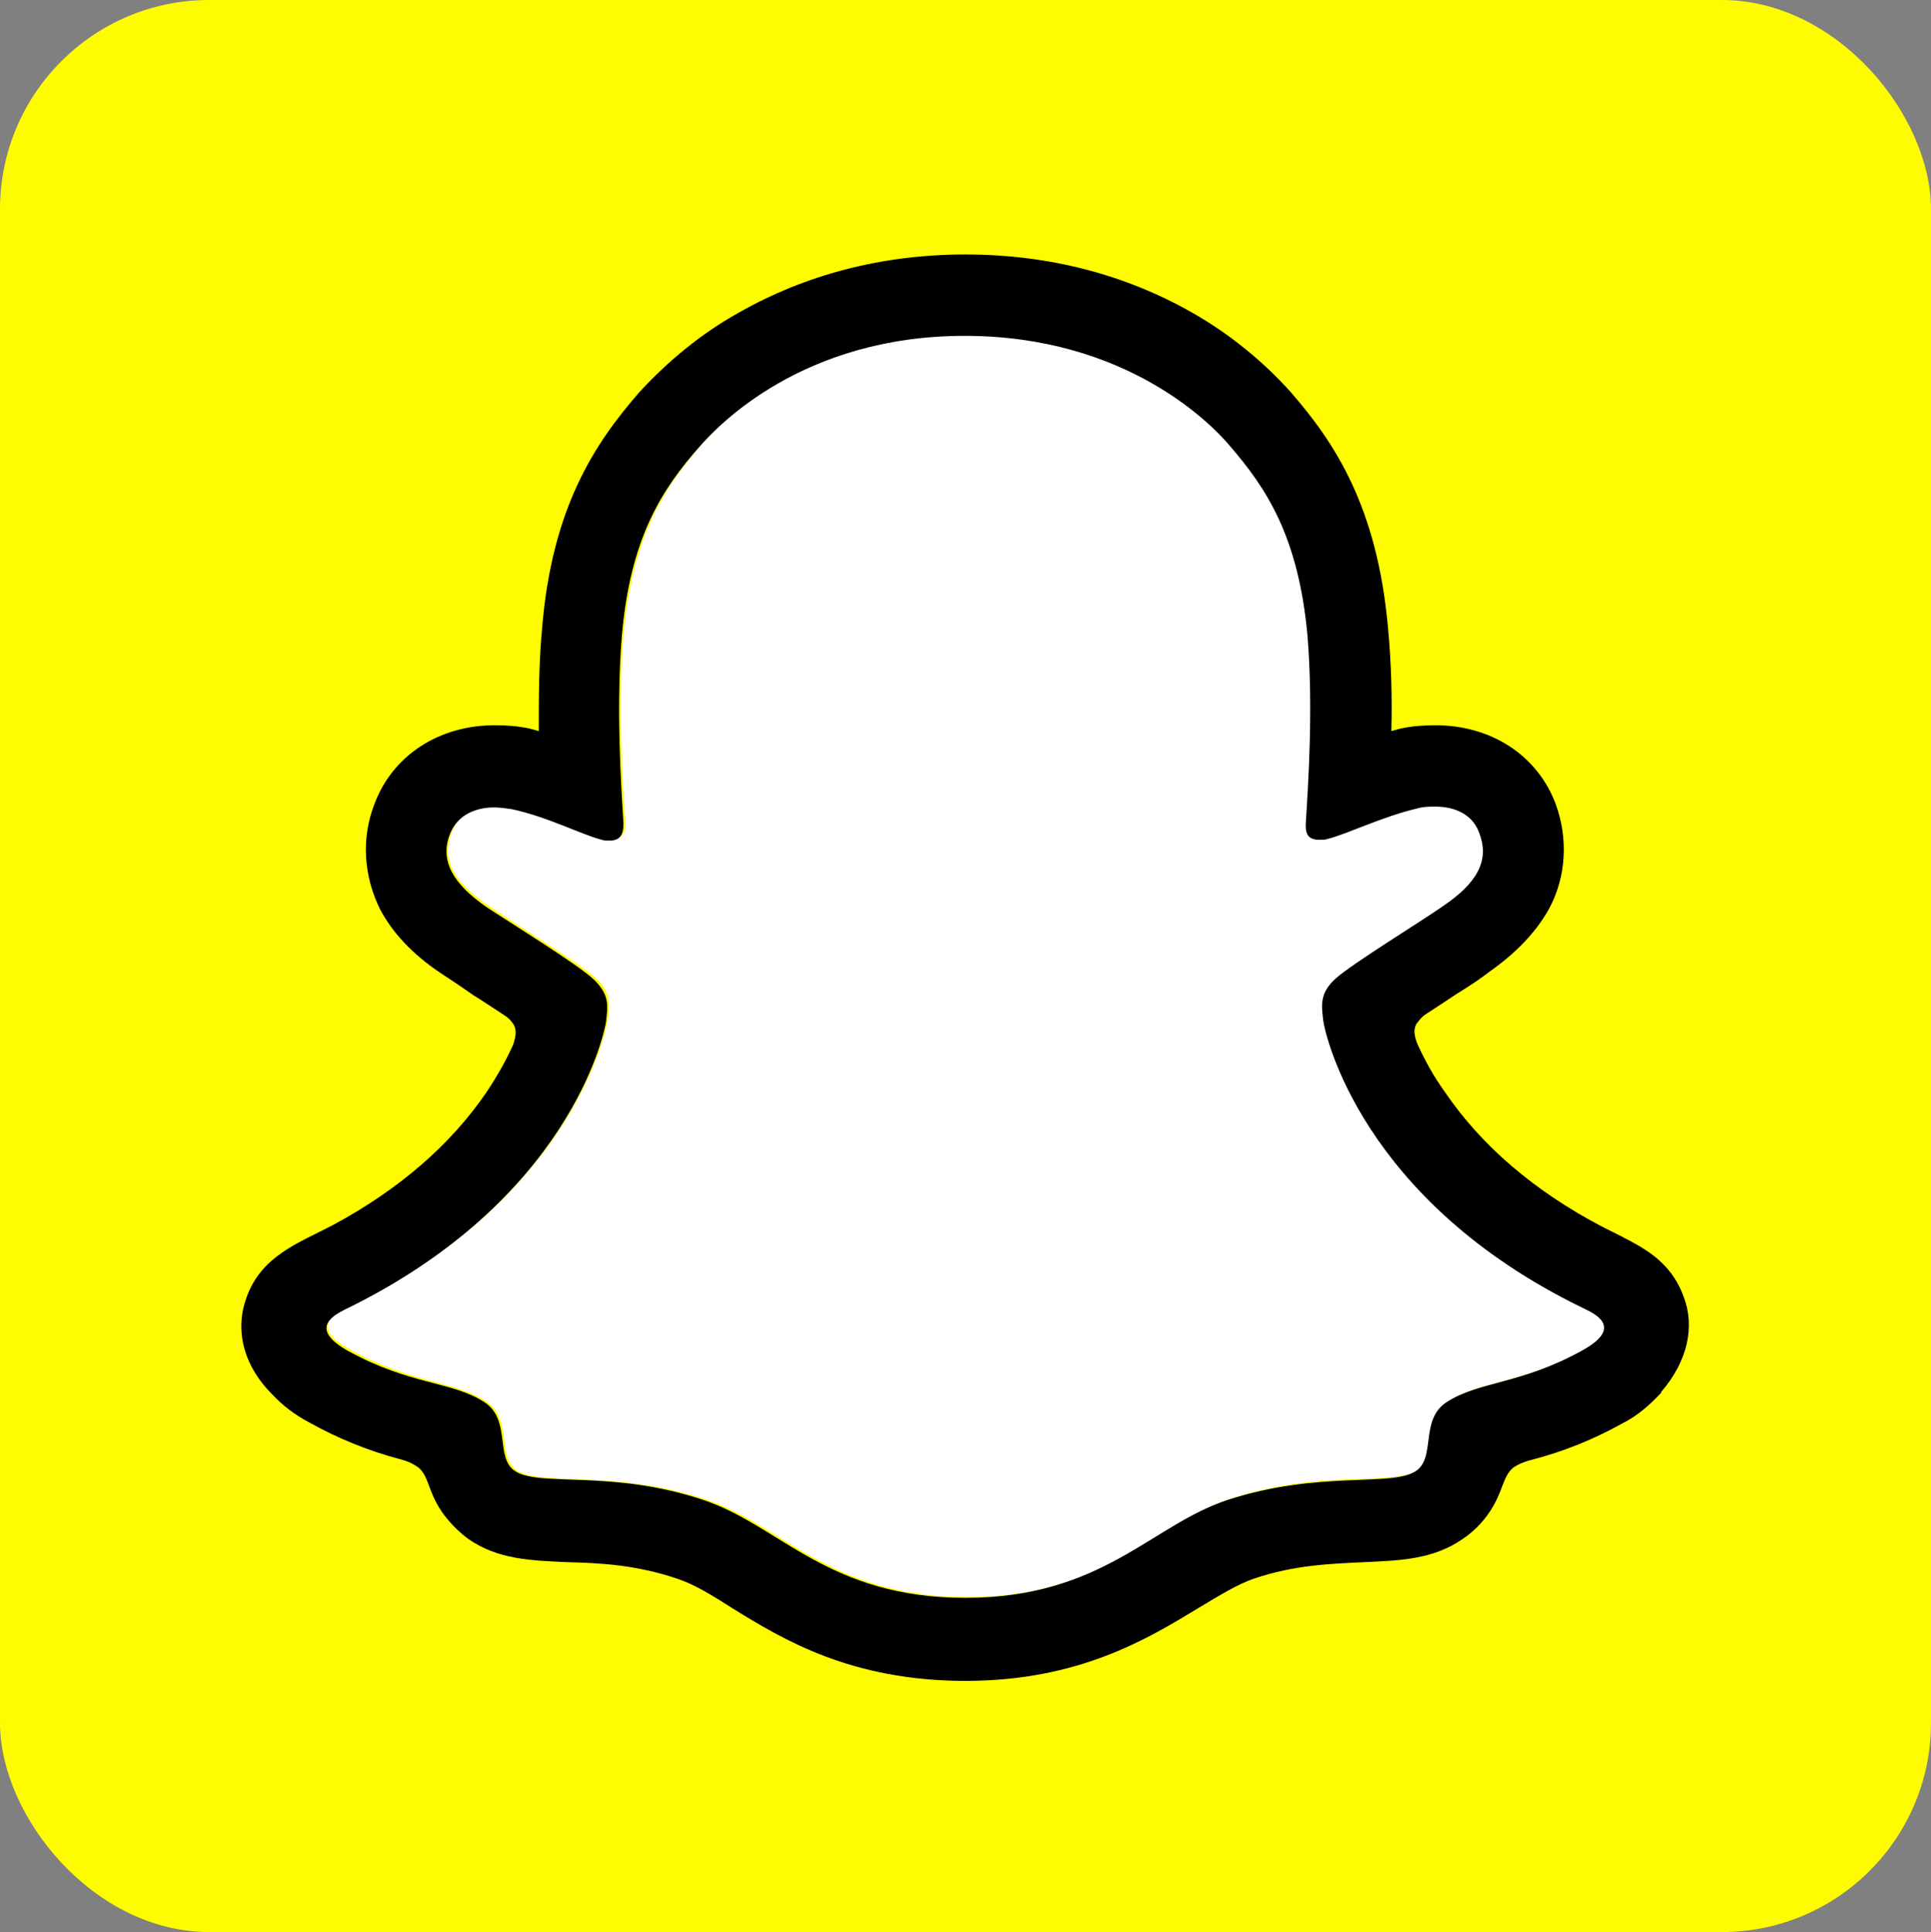
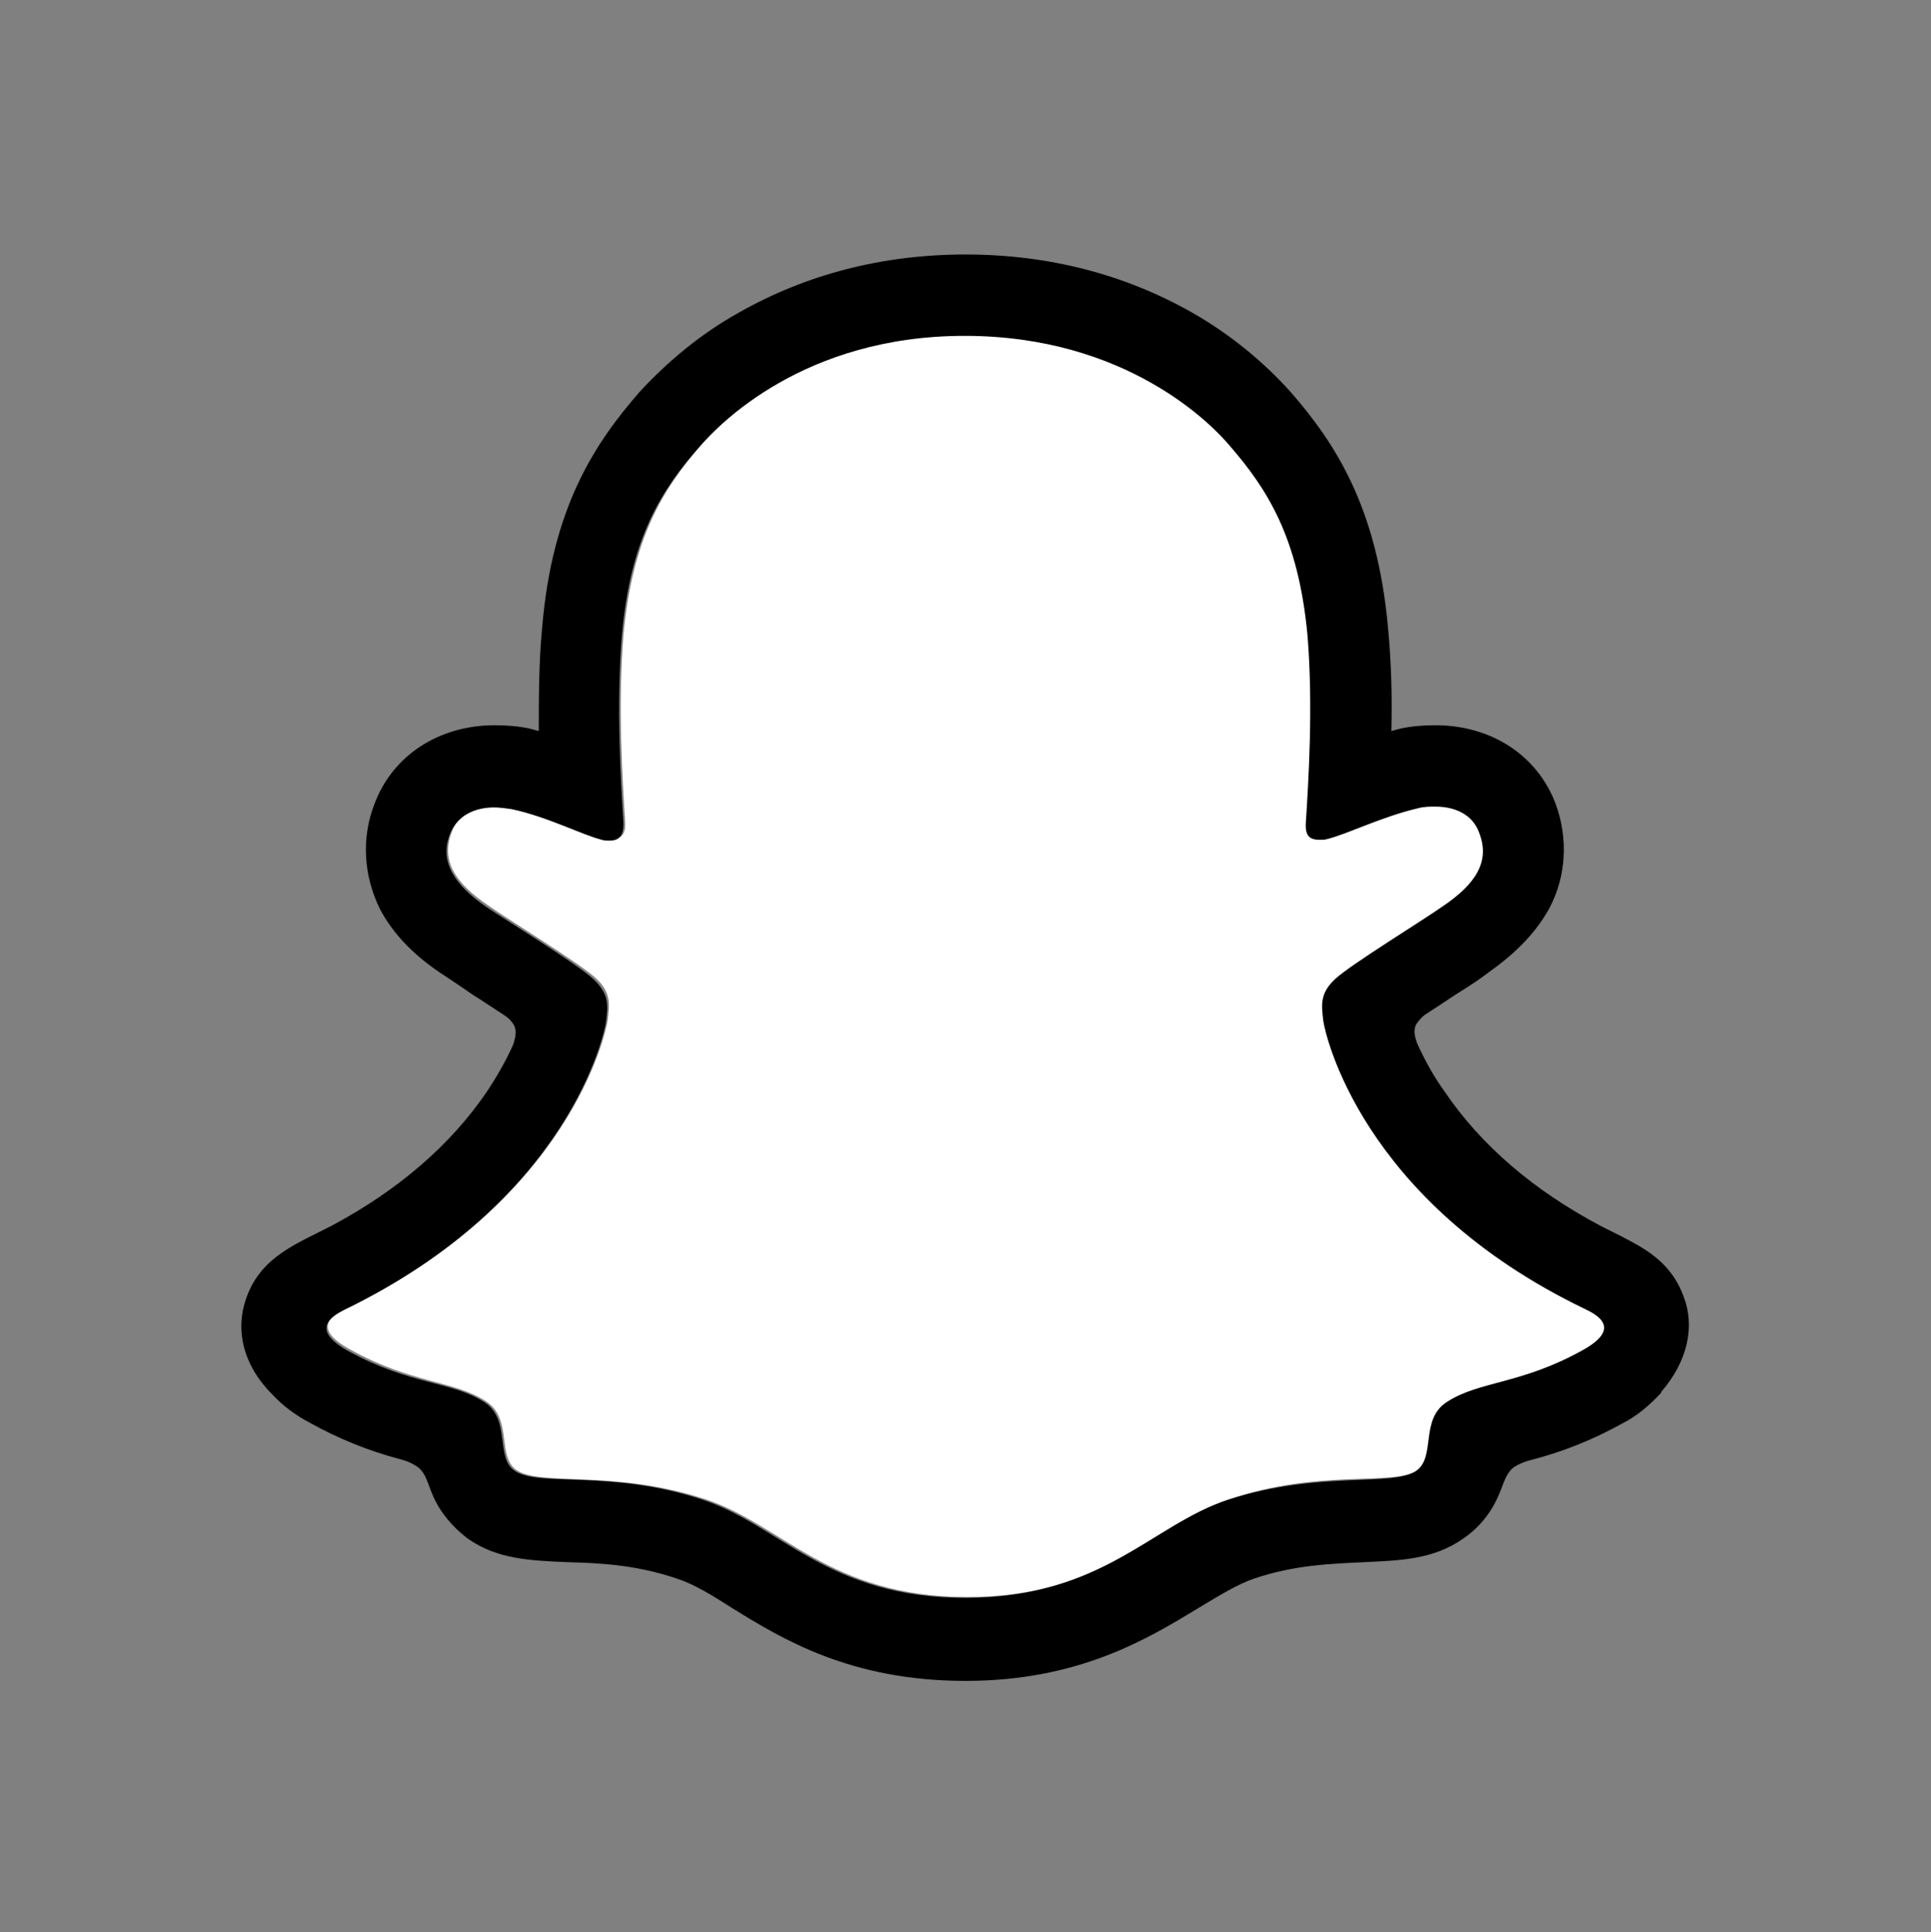
<svg xmlns="http://www.w3.org/2000/svg" xmlns:ns1="http://sodipodi.sourceforge.net/DTD/sodipodi-0.dtd" xmlns:ns2="http://www.inkscape.org/namespaces/inkscape" viewBox="0 0 232.6 232.7" version="1.0" id="svg4000" ns1:docname="base.svg" ns2:version="1.2.2 (1:1.2.2+202212051552+b0a8486541)" width="232.6" height="232.7">
  <rect x="0" y="0" width="232.6" height="232.7" fill="#808080" stroke="none" />
  <style type="text/css">.st4undefined.st0undefined</style>
  <g id="snapchat" transform="translate(-1525.2,-1722.85)">
-     <rect width="232.6" height="232.7" x="1525.2" y="1722.85" style="fill:#fffc00" rx="25.2" ry="25.2" />
    <g id="PRIMARY_-_GHOST_20_">
      <path class="st0" d="m 1716.3,1880.5 c -27,-13.1 -31.3,-33.2 -31.5,-34.7 -0.2,-1.8 -0.5,-3.2 1.5,-5.1 1.9,-1.8 10.5,-7.1 12.9,-8.7 3.9,-2.7 5.7,-5.5 4.4,-8.9 -0.9,-2.3 -3.1,-3.2 -5.3,-3.2 -0.7,0 -1.4,0.1 -2.1,0.2 -4.3,0.9 -8.5,3.1 -10.9,3.7 -0.3,0.1 -0.6,0.1 -0.9,0.1 -1.3,0 -1.8,-0.6 -1.7,-2.1 0.3,-4.7 0.9,-13.9 0.2,-22.5 -1,-11.8 -4.8,-17.7 -9.4,-22.9 -2.2,-2.5 -12.3,-13.3 -31.9,-13.3 -19.6,0 -29.7,10.8 -31.9,13.3 -4.5,5.2 -8.3,11 -9.4,22.9 -0.7,8.6 -0.1,17.8 0.2,22.5 0.1,1.5 -0.4,2.1 -1.7,2.1 -0.3,0 -0.6,0 -0.9,-0.1 -2.4,-0.6 -6.6,-2.7 -10.9,-3.7 -0.7,-0.2 -1.4,-0.2 -2.1,-0.2 -2.3,0 -4.5,0.9 -5.3,3.2 -1.3,3.4 0.4,6.1 4.4,8.8 2.4,1.7 10.9,6.9 12.9,8.7 2,1.8 1.7,3.3 1.5,5.1 -0.2,1.5 -4.5,21.7 -31.5,34.7 -1.6,0.8 -4.3,2.4 0.5,5 7.4,4.1 12.4,3.7 16.3,6.2 3.3,2.1 1.3,6.6 3.7,8.3 2.9,2 11.6,-0.1 22.7,3.5 9.4,3.1 15,11.8 31.6,11.8 16.6,0 22.4,-8.7 31.6,-11.8 11.1,-3.7 19.8,-1.5 22.7,-3.5 2.4,-1.6 0.4,-6.2 3.7,-8.3 3.9,-2.5 8.8,-2 16.3,-6.2 4.5,-2.5 1.8,-4.1 0.3,-4.9 z" id="path1899" style="fill:#ffffff" />
-       <path d="m 1728,1879 c -1.2,-3.3 -3.5,-5.1 -6.1,-6.5 -0.5,-0.3 -1,-0.5 -1.3,-0.7 -0.8,-0.4 -1.6,-0.8 -2.4,-1.2 -8.2,-4.3 -14.6,-9.8 -19,-16.3 -1.3,-1.8 -2.4,-3.8 -3.3,-5.8 -0.4,-1.1 -0.4,-1.7 -0.1,-2.3 0.3,-0.4 0.6,-0.8 1,-1.1 1.4,-0.9 2.9,-1.9 3.8,-2.5 1.8,-1.1 3.1,-2 4,-2.7 3.4,-2.4 5.7,-4.9 7.2,-7.6 2.1,-3.9 2.3,-8.5 0.8,-12.6 -2.2,-5.9 -7.8,-9.5 -14.5,-9.5 -1.4,0 -2.8,0.1 -4.2,0.4 -0.4,0.1 -0.7,0.2 -1.1,0.3 0.1,-4 0,-8.2 -0.4,-12.4 -1.3,-14.6 -6.4,-22.3 -11.7,-28.4 -3.4,-3.8 -7.5,-7.1 -11.9,-9.6 -8.1,-4.6 -17.3,-7 -27.3,-7 -10,0 -19.2,2.4 -27.3,7 -4.5,2.5 -8.5,5.8 -12,9.6 -5.3,6.1 -10.5,13.8 -11.7,28.4 -0.4,4.2 -0.4,8.4 -0.4,12.4 -0.4,-0.1 -0.7,-0.2 -1.1,-0.3 -1.4,-0.3 -2.8,-0.4 -4.2,-0.4 -6.7,0 -12.3,3.6 -14.5,9.5 -1.6,4.1 -1.3,8.7 0.7,12.7 1.5,2.8 3.8,5.3 7.2,7.6 0.9,0.6 2.3,1.5 4,2.7 1,0.6 2.3,1.5 3.7,2.4 0.5,0.3 0.9,0.7 1.2,1.2 0.3,0.6 0.3,1.2 -0.1,2.4 -0.9,2 -2,3.9 -3.2,5.7 -4.3,6.3 -10.5,11.7 -18.5,16 -4.2,2.2 -8.6,3.7 -10.4,8.7 -1.4,3.8 -0.5,8.1 3.1,11.7 v 0 c 1.3,1.4 2.8,2.5 4.5,3.4 3.4,1.9 7.1,3.4 10.9,4.4 0.8,0.2 1.5,0.5 2.2,1 1.3,1.1 1.1,2.8 2.8,5.3 0.9,1.3 2,2.4 3.2,3.3 3.6,2.5 7.6,2.6 11.9,2.8 3.9,0.1 8.3,0.3 13.3,2 2.1,0.7 4.2,2 6.7,3.6 6,3.7 14.2,8.7 28,8.7 13.7,0 22,-5.1 28.1,-8.8 2.5,-1.5 4.6,-2.8 6.6,-3.5 5,-1.7 9.4,-1.8 13.3,-2 4.3,-0.2 8.3,-0.3 11.9,-2.8 1.5,-1 2.8,-2.4 3.7,-4 1.2,-2.1 1.2,-3.6 2.4,-4.6 0.6,-0.4 1.3,-0.7 2.1,-0.9 3.9,-1 7.6,-2.5 11,-4.4 1.8,-0.9 3.3,-2.2 4.7,-3.7 v -0.1 c 3.2,-3.7 4.1,-7.9 2.7,-11.5 z m -12.2,6.5 c -7.4,4.1 -12.4,3.7 -16.3,6.2 -3.3,2.1 -1.3,6.6 -3.7,8.3 -2.9,2 -11.6,-0.1 -22.7,3.5 -9.2,3 -15.1,11.8 -31.6,11.8 -16.6,0 -22.3,-8.7 -31.6,-11.8 -11.1,-3.7 -19.8,-1.5 -22.7,-3.5 -2.4,-1.6 -0.4,-6.2 -3.7,-8.3 -3.9,-2.5 -8.8,-2 -16.3,-6.1 -4.7,-2.6 -2.1,-4.2 -0.5,-5 27,-13.1 31.3,-33.2 31.5,-34.7 0.2,-1.8 0.5,-3.2 -1.5,-5.1 -1.9,-1.8 -10.5,-7.1 -12.9,-8.7 -3.9,-2.7 -5.7,-5.5 -4.4,-8.8 0.9,-2.3 3.1,-3.2 5.3,-3.2 0.7,0 1.4,0.1 2.1,0.2 4.3,0.9 8.5,3.1 10.9,3.7 0.3,0.1 0.6,0.1 0.9,0.1 1.3,0 1.7,-0.7 1.7,-2.1 -0.3,-4.7 -0.9,-13.9 -0.2,-22.5 1,-11.8 4.8,-17.7 9.4,-22.9 2.2,-2.5 12.4,-13.3 31.9,-13.3 19.5,0 29.8,10.7 31.9,13.2 4.5,5.2 8.3,11 9.4,22.9 0.7,8.6 0.1,17.8 -0.2,22.5 -0.1,1.6 0.4,2.1 1.7,2.1 0.3,0 0.6,0 0.9,-0.1 2.4,-0.6 6.6,-2.7 10.9,-3.7 0.7,-0.2 1.4,-0.2 2.1,-0.2 2.3,0 4.5,0.9 5.3,3.2 1.3,3.4 -0.4,6.1 -4.4,8.8 -2.4,1.7 -10.9,6.9 -12.9,8.7 -2,1.8 -1.7,3.3 -1.5,5.1 0.2,1.5 4.5,21.7 31.5,34.7 1.7,0.8 4.4,2.4 -0.3,5 z" id="path1901" />
+       <path d="m 1728,1879 c -1.2,-3.3 -3.5,-5.1 -6.1,-6.5 -0.5,-0.3 -1,-0.5 -1.3,-0.7 -0.8,-0.4 -1.6,-0.8 -2.4,-1.2 -8.2,-4.3 -14.6,-9.8 -19,-16.3 -1.3,-1.8 -2.4,-3.8 -3.3,-5.8 -0.4,-1.1 -0.4,-1.7 -0.1,-2.3 0.3,-0.4 0.6,-0.8 1,-1.1 1.4,-0.9 2.9,-1.9 3.8,-2.5 1.8,-1.1 3.1,-2 4,-2.7 3.4,-2.4 5.7,-4.9 7.2,-7.6 2.1,-3.9 2.3,-8.5 0.8,-12.6 -2.2,-5.9 -7.8,-9.5 -14.5,-9.5 -1.4,0 -2.8,0.1 -4.2,0.4 -0.4,0.1 -0.7,0.2 -1.1,0.3 0.1,-4 0,-8.2 -0.4,-12.4 -1.3,-14.6 -6.4,-22.3 -11.7,-28.4 -3.4,-3.8 -7.5,-7.1 -11.9,-9.6 -8.1,-4.6 -17.3,-7 -27.3,-7 -10,0 -19.2,2.4 -27.3,7 -4.5,2.5 -8.5,5.8 -12,9.6 -5.3,6.1 -10.5,13.8 -11.7,28.4 -0.4,4.2 -0.4,8.4 -0.4,12.4 -0.4,-0.1 -0.7,-0.2 -1.1,-0.3 -1.4,-0.3 -2.8,-0.4 -4.2,-0.4 -6.7,0 -12.3,3.6 -14.5,9.5 -1.6,4.1 -1.3,8.7 0.7,12.7 1.5,2.8 3.8,5.3 7.2,7.6 0.9,0.6 2.3,1.5 4,2.7 1,0.6 2.3,1.5 3.7,2.4 0.5,0.3 0.9,0.7 1.2,1.2 0.3,0.6 0.3,1.2 -0.1,2.4 -0.9,2 -2,3.9 -3.2,5.7 -4.3,6.3 -10.5,11.7 -18.5,16 -4.2,2.2 -8.6,3.7 -10.4,8.7 -1.4,3.8 -0.5,8.1 3.1,11.7 v 0 c 1.3,1.4 2.8,2.5 4.5,3.4 3.4,1.9 7.1,3.4 10.9,4.4 0.8,0.2 1.5,0.5 2.2,1 1.3,1.1 1.1,2.8 2.8,5.3 0.9,1.3 2,2.4 3.2,3.3 3.6,2.5 7.6,2.6 11.9,2.8 3.9,0.1 8.3,0.3 13.3,2 2.1,0.7 4.2,2 6.7,3.6 6,3.7 14.2,8.7 28,8.7 13.7,0 22,-5.1 28.1,-8.8 2.5,-1.5 4.6,-2.8 6.6,-3.5 5,-1.7 9.4,-1.8 13.3,-2 4.3,-0.2 8.3,-0.3 11.9,-2.8 1.5,-1 2.8,-2.4 3.7,-4 1.2,-2.1 1.2,-3.6 2.4,-4.6 0.6,-0.4 1.3,-0.7 2.1,-0.9 3.9,-1 7.6,-2.5 11,-4.4 1.8,-0.9 3.3,-2.2 4.7,-3.7 v -0.1 c 3.2,-3.7 4.1,-7.9 2.7,-11.5 m -12.2,6.5 c -7.4,4.1 -12.4,3.7 -16.3,6.2 -3.3,2.1 -1.3,6.6 -3.7,8.3 -2.9,2 -11.6,-0.1 -22.7,3.5 -9.2,3 -15.1,11.8 -31.6,11.8 -16.6,0 -22.3,-8.7 -31.6,-11.8 -11.1,-3.7 -19.8,-1.5 -22.7,-3.5 -2.4,-1.6 -0.4,-6.2 -3.7,-8.3 -3.9,-2.5 -8.8,-2 -16.3,-6.1 -4.7,-2.6 -2.1,-4.2 -0.5,-5 27,-13.1 31.3,-33.2 31.5,-34.7 0.2,-1.8 0.5,-3.2 -1.5,-5.1 -1.9,-1.8 -10.5,-7.1 -12.9,-8.7 -3.9,-2.7 -5.7,-5.5 -4.4,-8.8 0.9,-2.3 3.1,-3.2 5.3,-3.2 0.7,0 1.4,0.1 2.1,0.2 4.3,0.9 8.5,3.1 10.9,3.7 0.3,0.1 0.6,0.1 0.9,0.1 1.3,0 1.7,-0.7 1.7,-2.1 -0.3,-4.7 -0.9,-13.9 -0.2,-22.5 1,-11.8 4.8,-17.7 9.4,-22.9 2.2,-2.5 12.4,-13.3 31.9,-13.3 19.5,0 29.8,10.7 31.9,13.2 4.5,5.2 8.3,11 9.4,22.9 0.7,8.6 0.1,17.8 -0.2,22.5 -0.1,1.6 0.4,2.1 1.7,2.1 0.3,0 0.6,0 0.9,-0.1 2.4,-0.6 6.6,-2.7 10.9,-3.7 0.7,-0.2 1.4,-0.2 2.1,-0.2 2.3,0 4.5,0.9 5.3,3.2 1.3,3.4 -0.4,6.1 -4.4,8.8 -2.4,1.7 -10.9,6.9 -12.9,8.7 -2,1.8 -1.7,3.3 -1.5,5.1 0.2,1.5 4.5,21.7 31.5,34.7 1.7,0.8 4.4,2.4 -0.3,5 z" id="path1901" />
    </g>
  </g>
</svg>